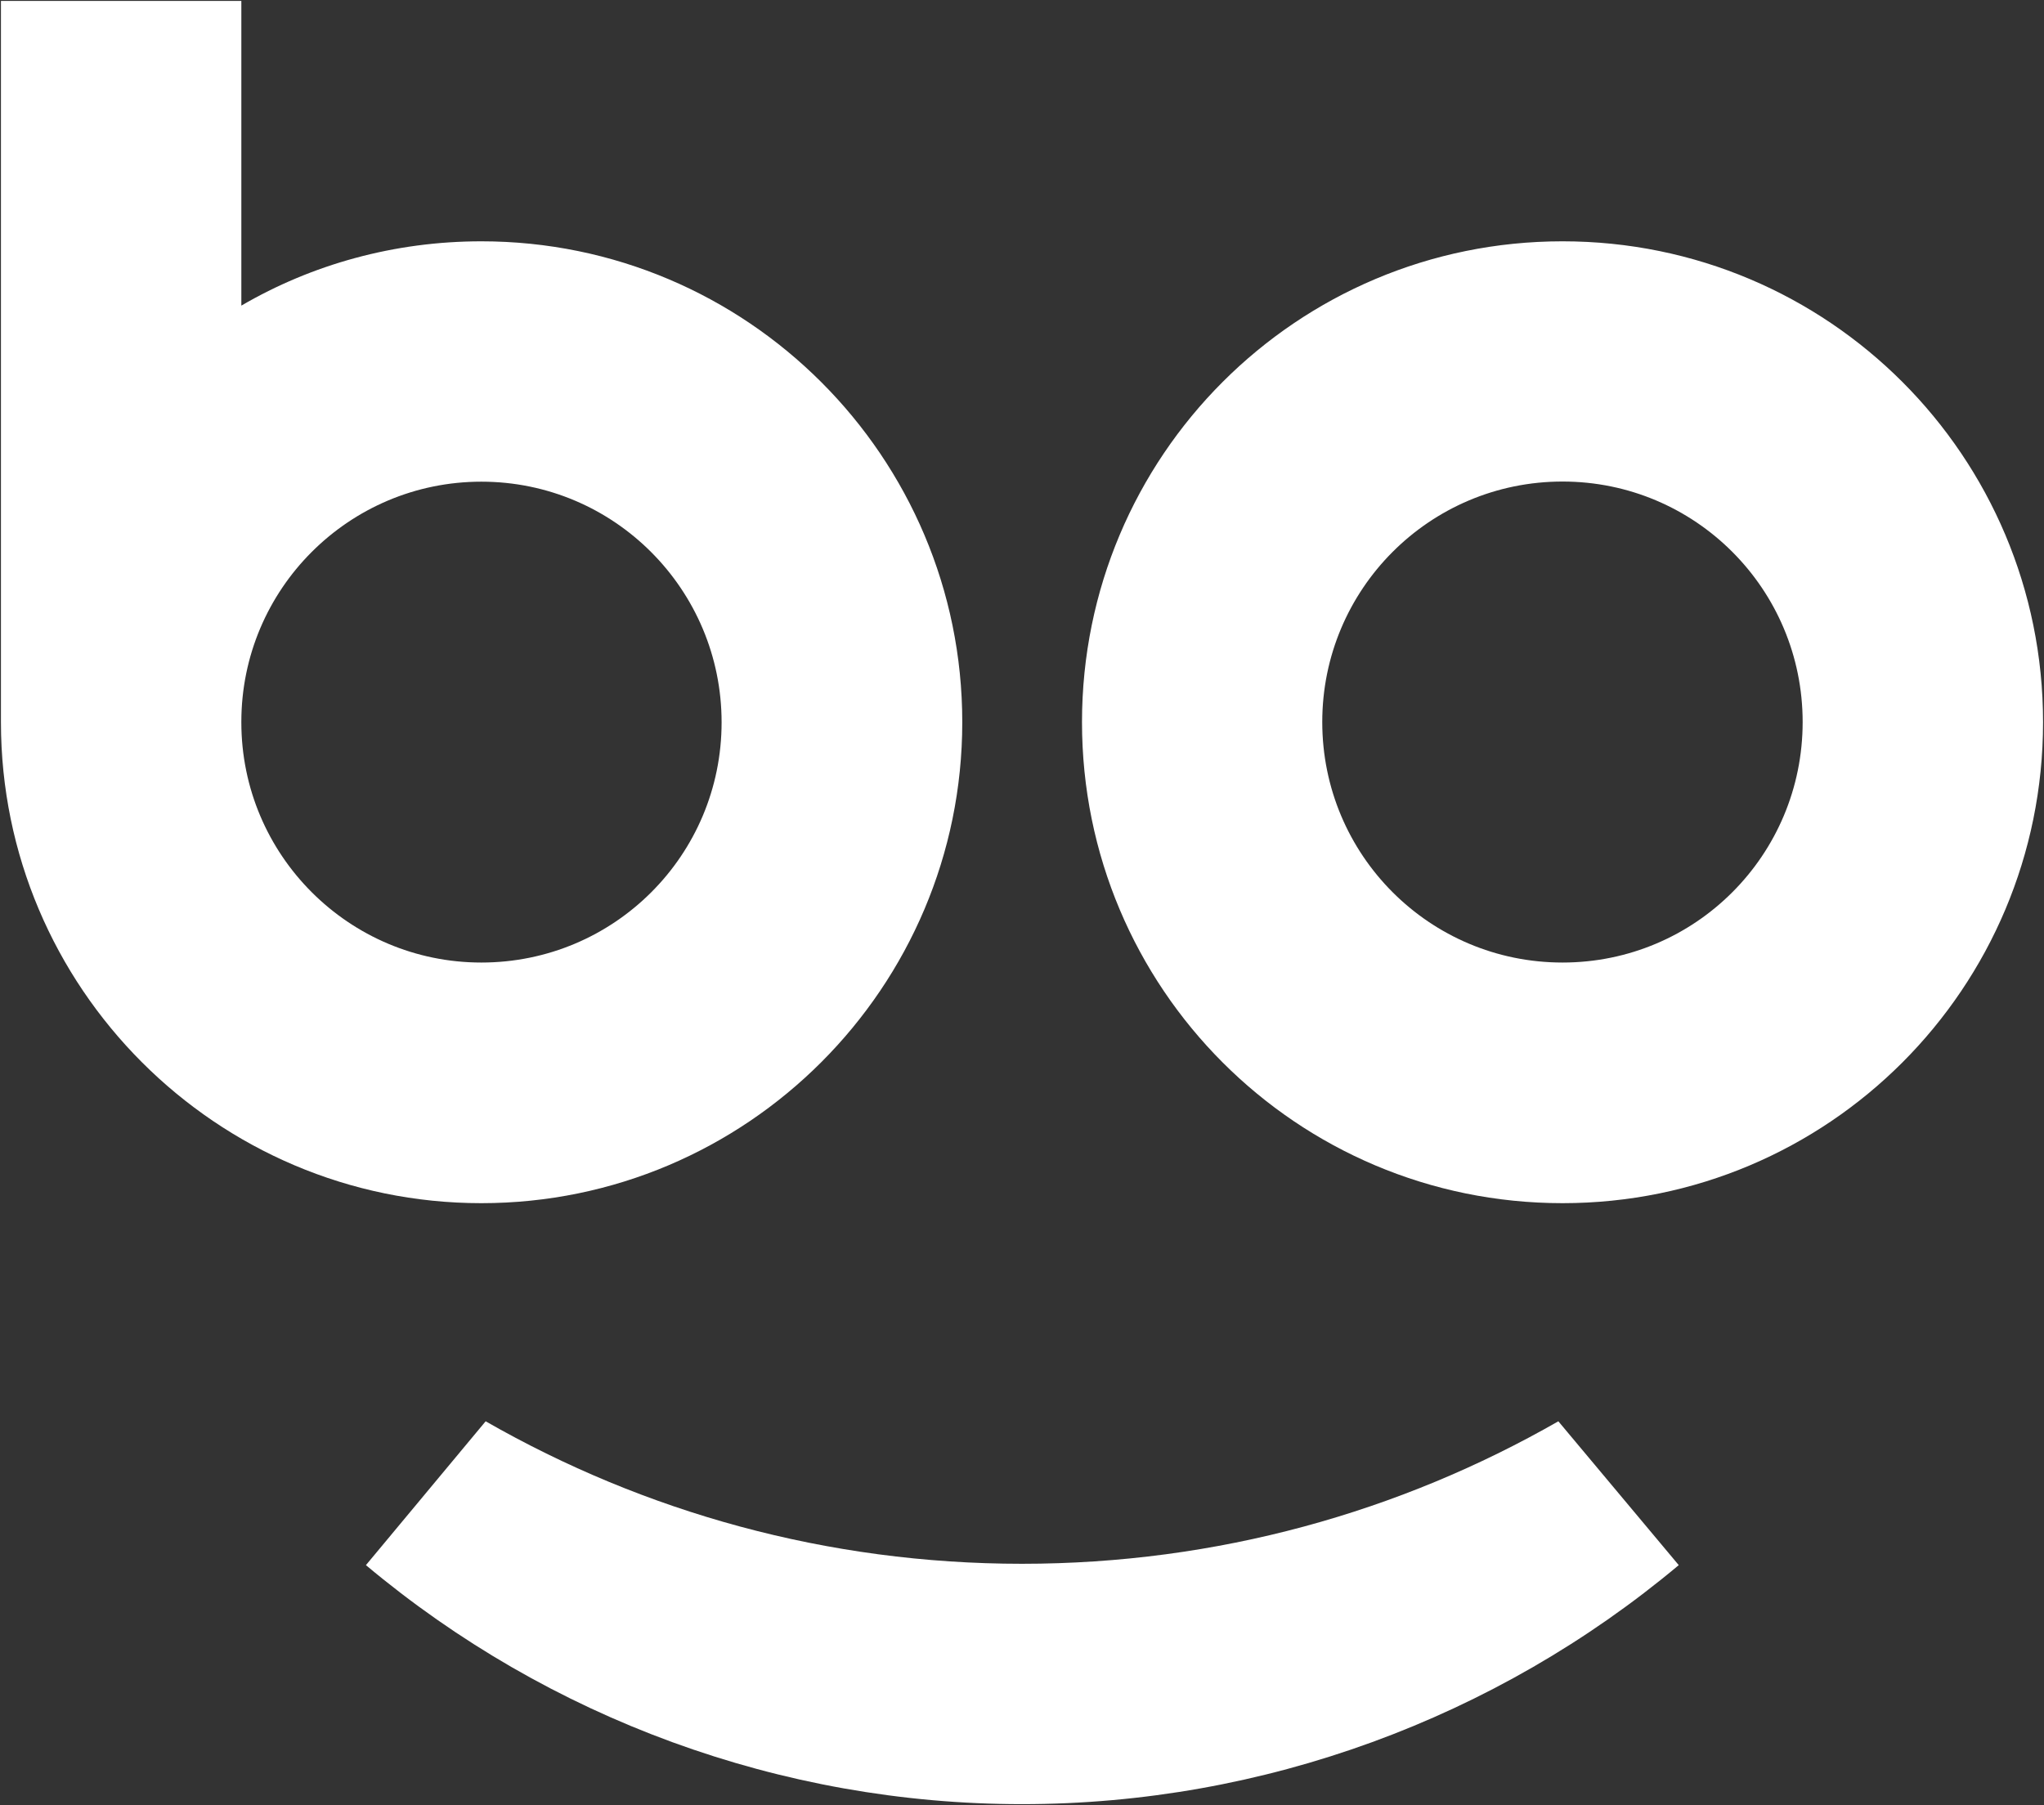
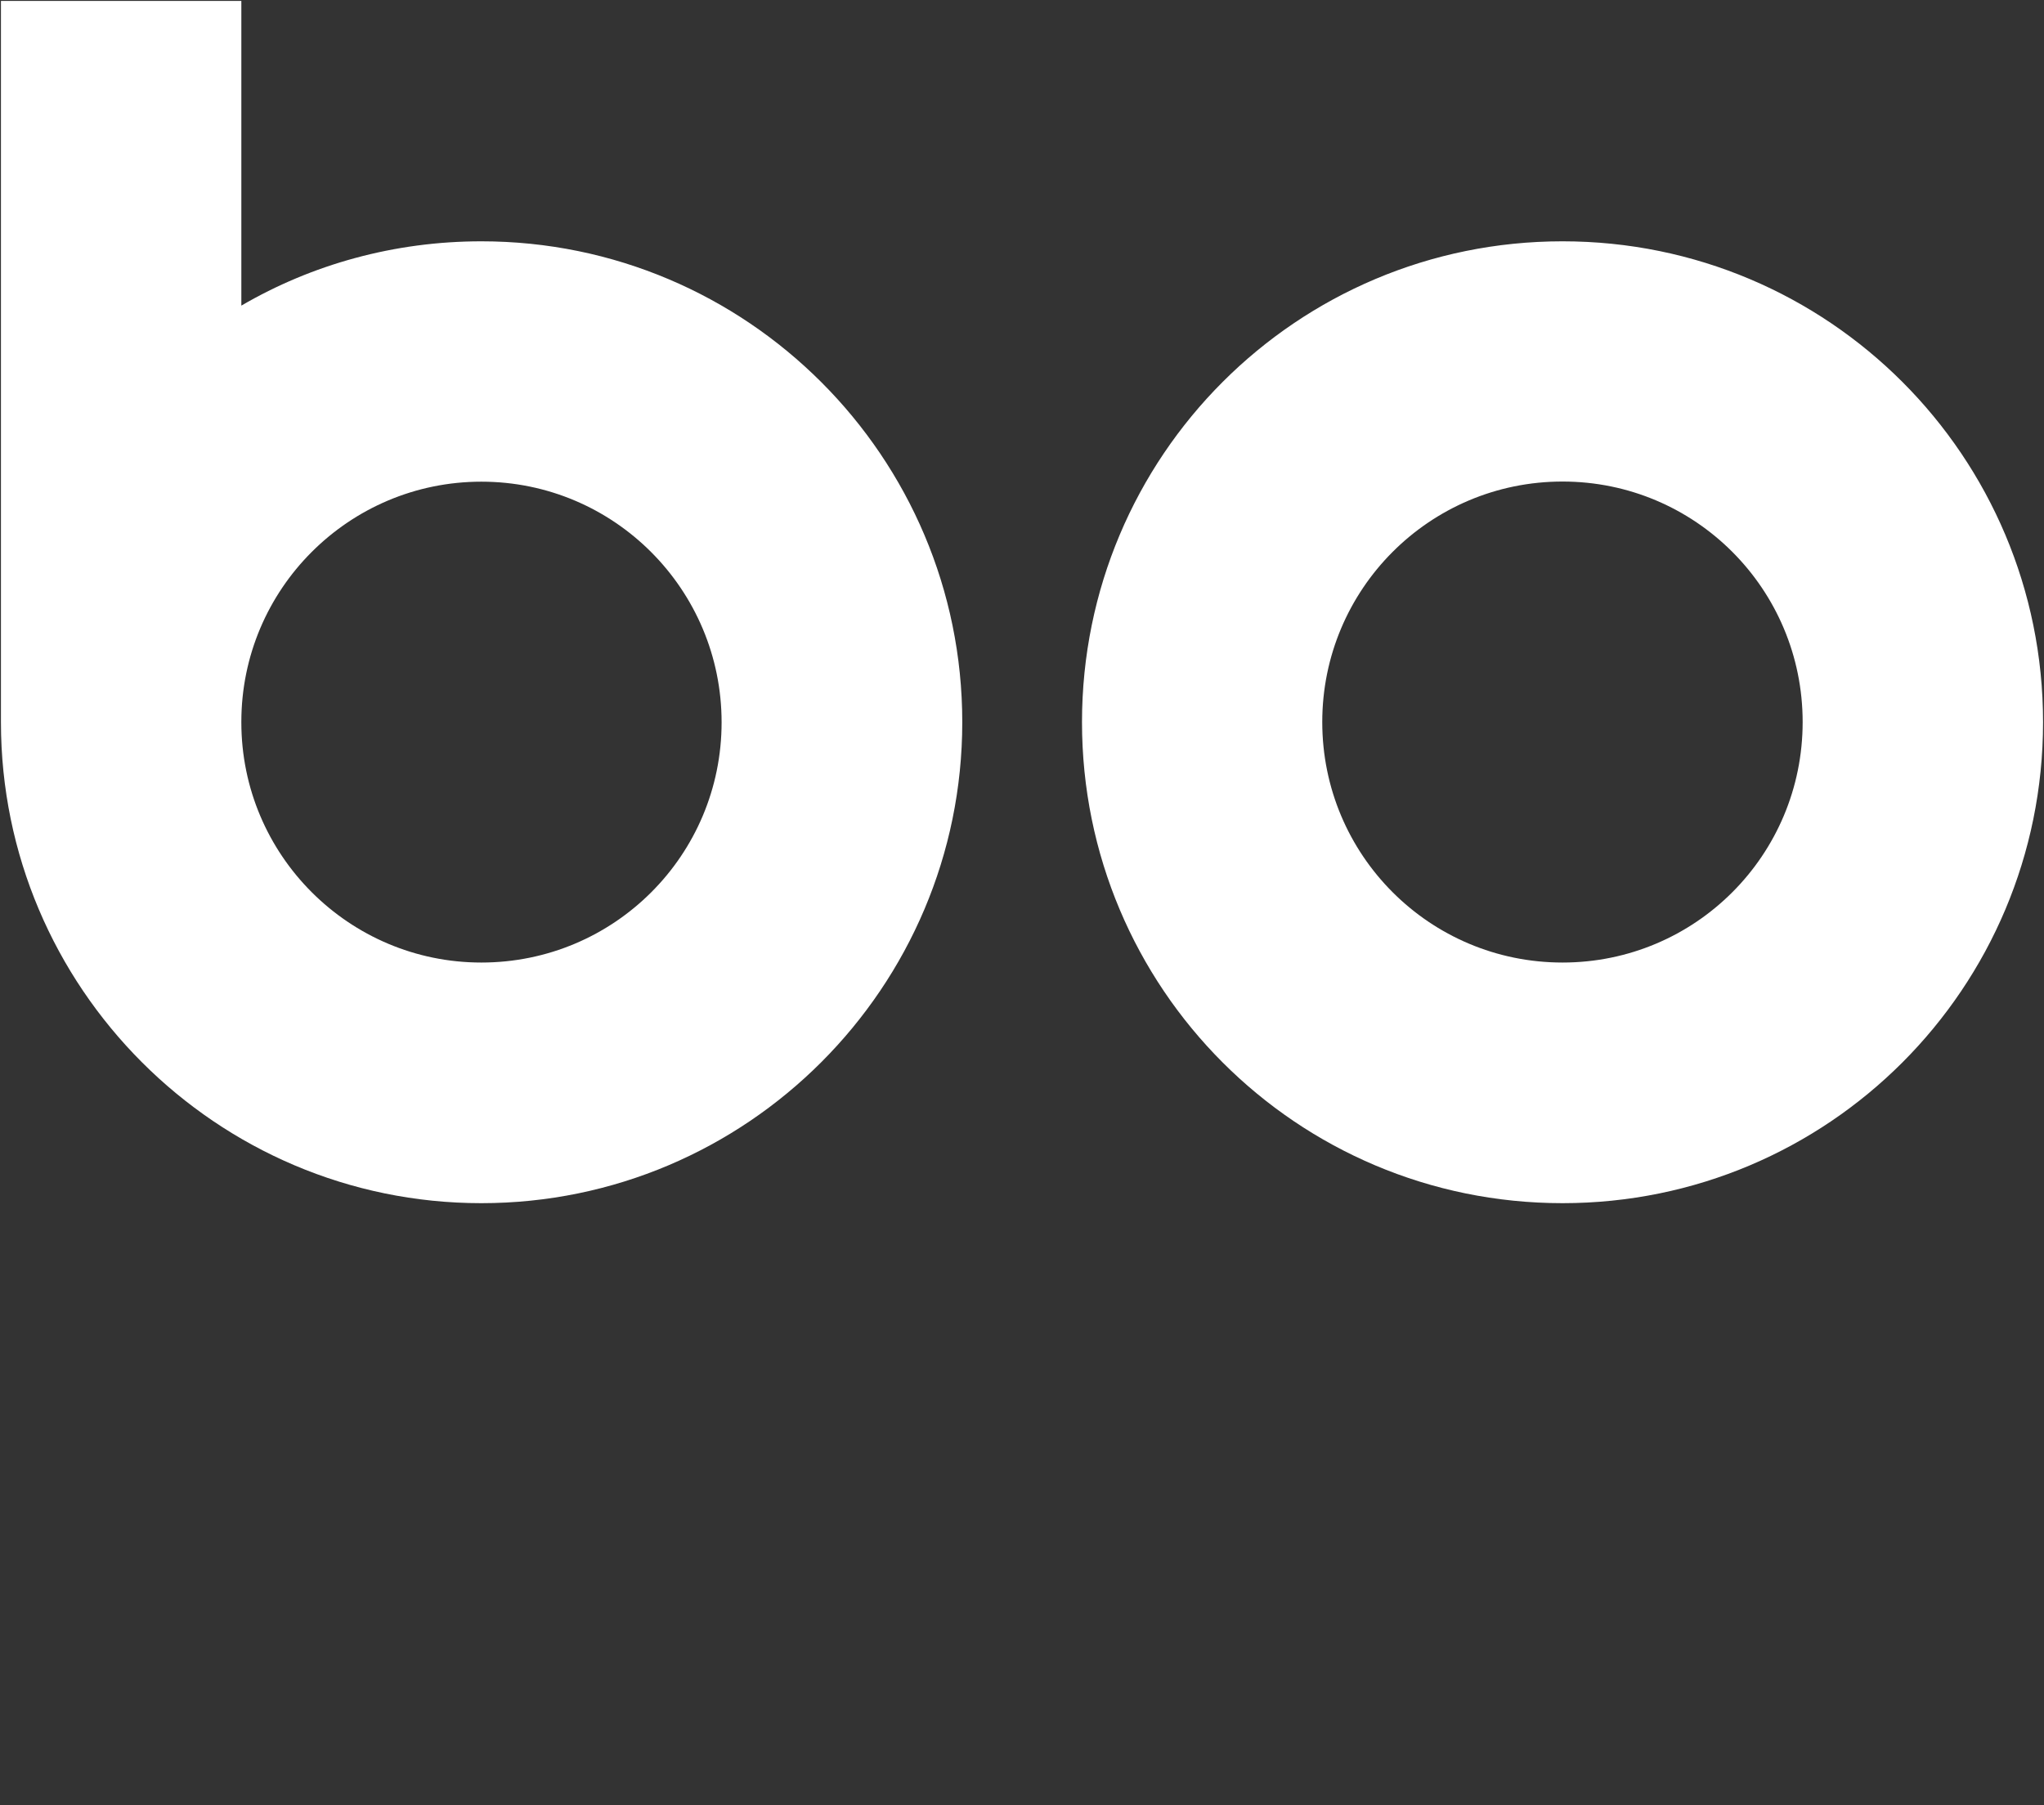
<svg xmlns="http://www.w3.org/2000/svg" version="1.2" viewBox="0 0 1516 1339" width="1516" height="1339">
  <rect x="0" y="0" width="1516" height="1339" fill="#333333" stroke="none" />
  <title>0434</title>
  <style>
		.s0 { fill: #ffffff } 
	</style>
  <path id="Path 72" fill-rule="evenodd" class="s0" d="m1158.9 892.5c-197.1 0-356.4-159.5-356.4-356.8 0-197.3 159.3-356.7 356.4-356.7 197.1 0 356.4 159.4 356.4 356.7 0 197.3-159.3 356.8-356.4 356.8zm178.1-356.9c0-98.6-79.6-178.4-178.1-178.4-98.5 0-178.2 79.8-178.2 178.4 0 98.7 79.7 178.4 178.2 178.4 98.5 0 178.1-79.7 178.1-178.4zm-1336.3-534.9h178.3v226c52.3-30.5 113.3-47.7 178-47.7 196.9 0 356.7 159.8 356.7 356.7 0 196.7-159.8 356.8-356.7 356.8-196.5 0-356.3-160.1-356.3-356.8zm178.3 534.8v0.3c0 98.5 79.9 178.2 178 178.2 98.6 0 178.2-79.7 178.2-178.2 0-98.4-79.6-178.5-178.2-178.5-98.1 0-178 79.6-178 178.2z" />
-   <path id="Path 73" class="s0" d="m360.2 1054.3c117.5 67.3 253.2 105.7 397.8 105.7 144.6 0 280.3-38.4 397.8-105.7l89.3 106.7c-135.8 113.8-308.4 177.3-487.1 177.3-178.5 0-350.9-63.5-486.6-177.3z" />
</svg>